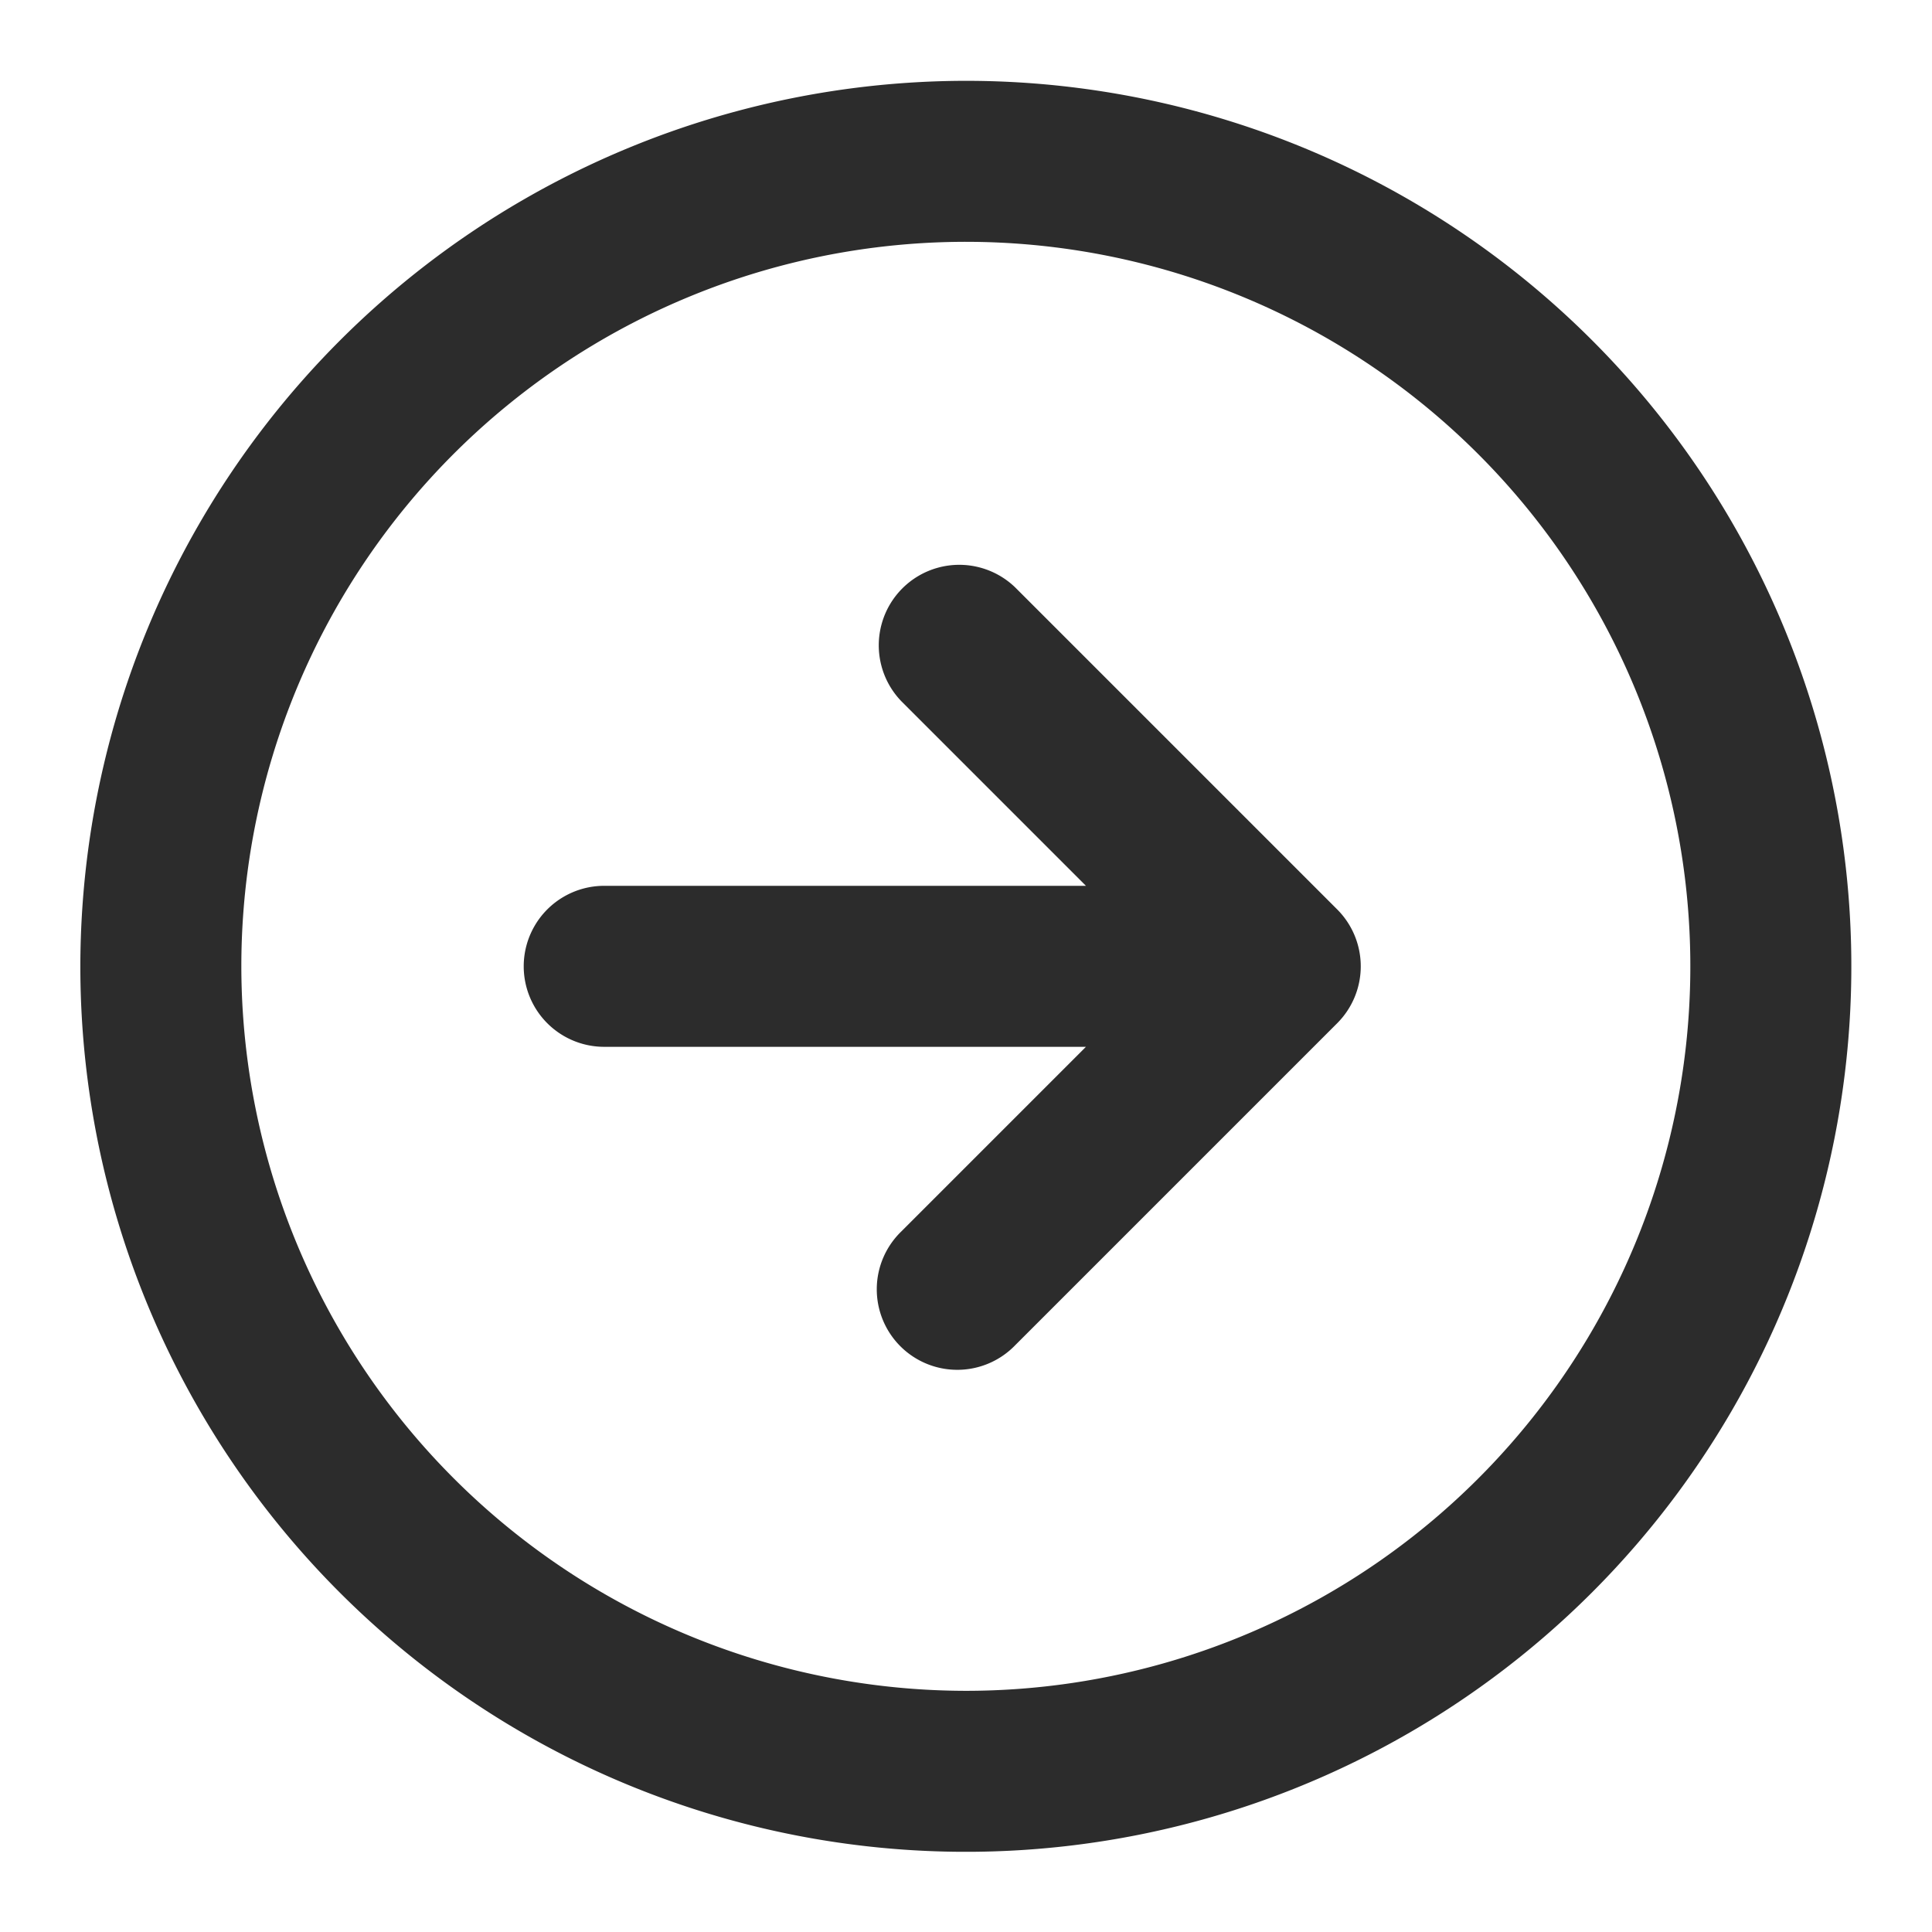
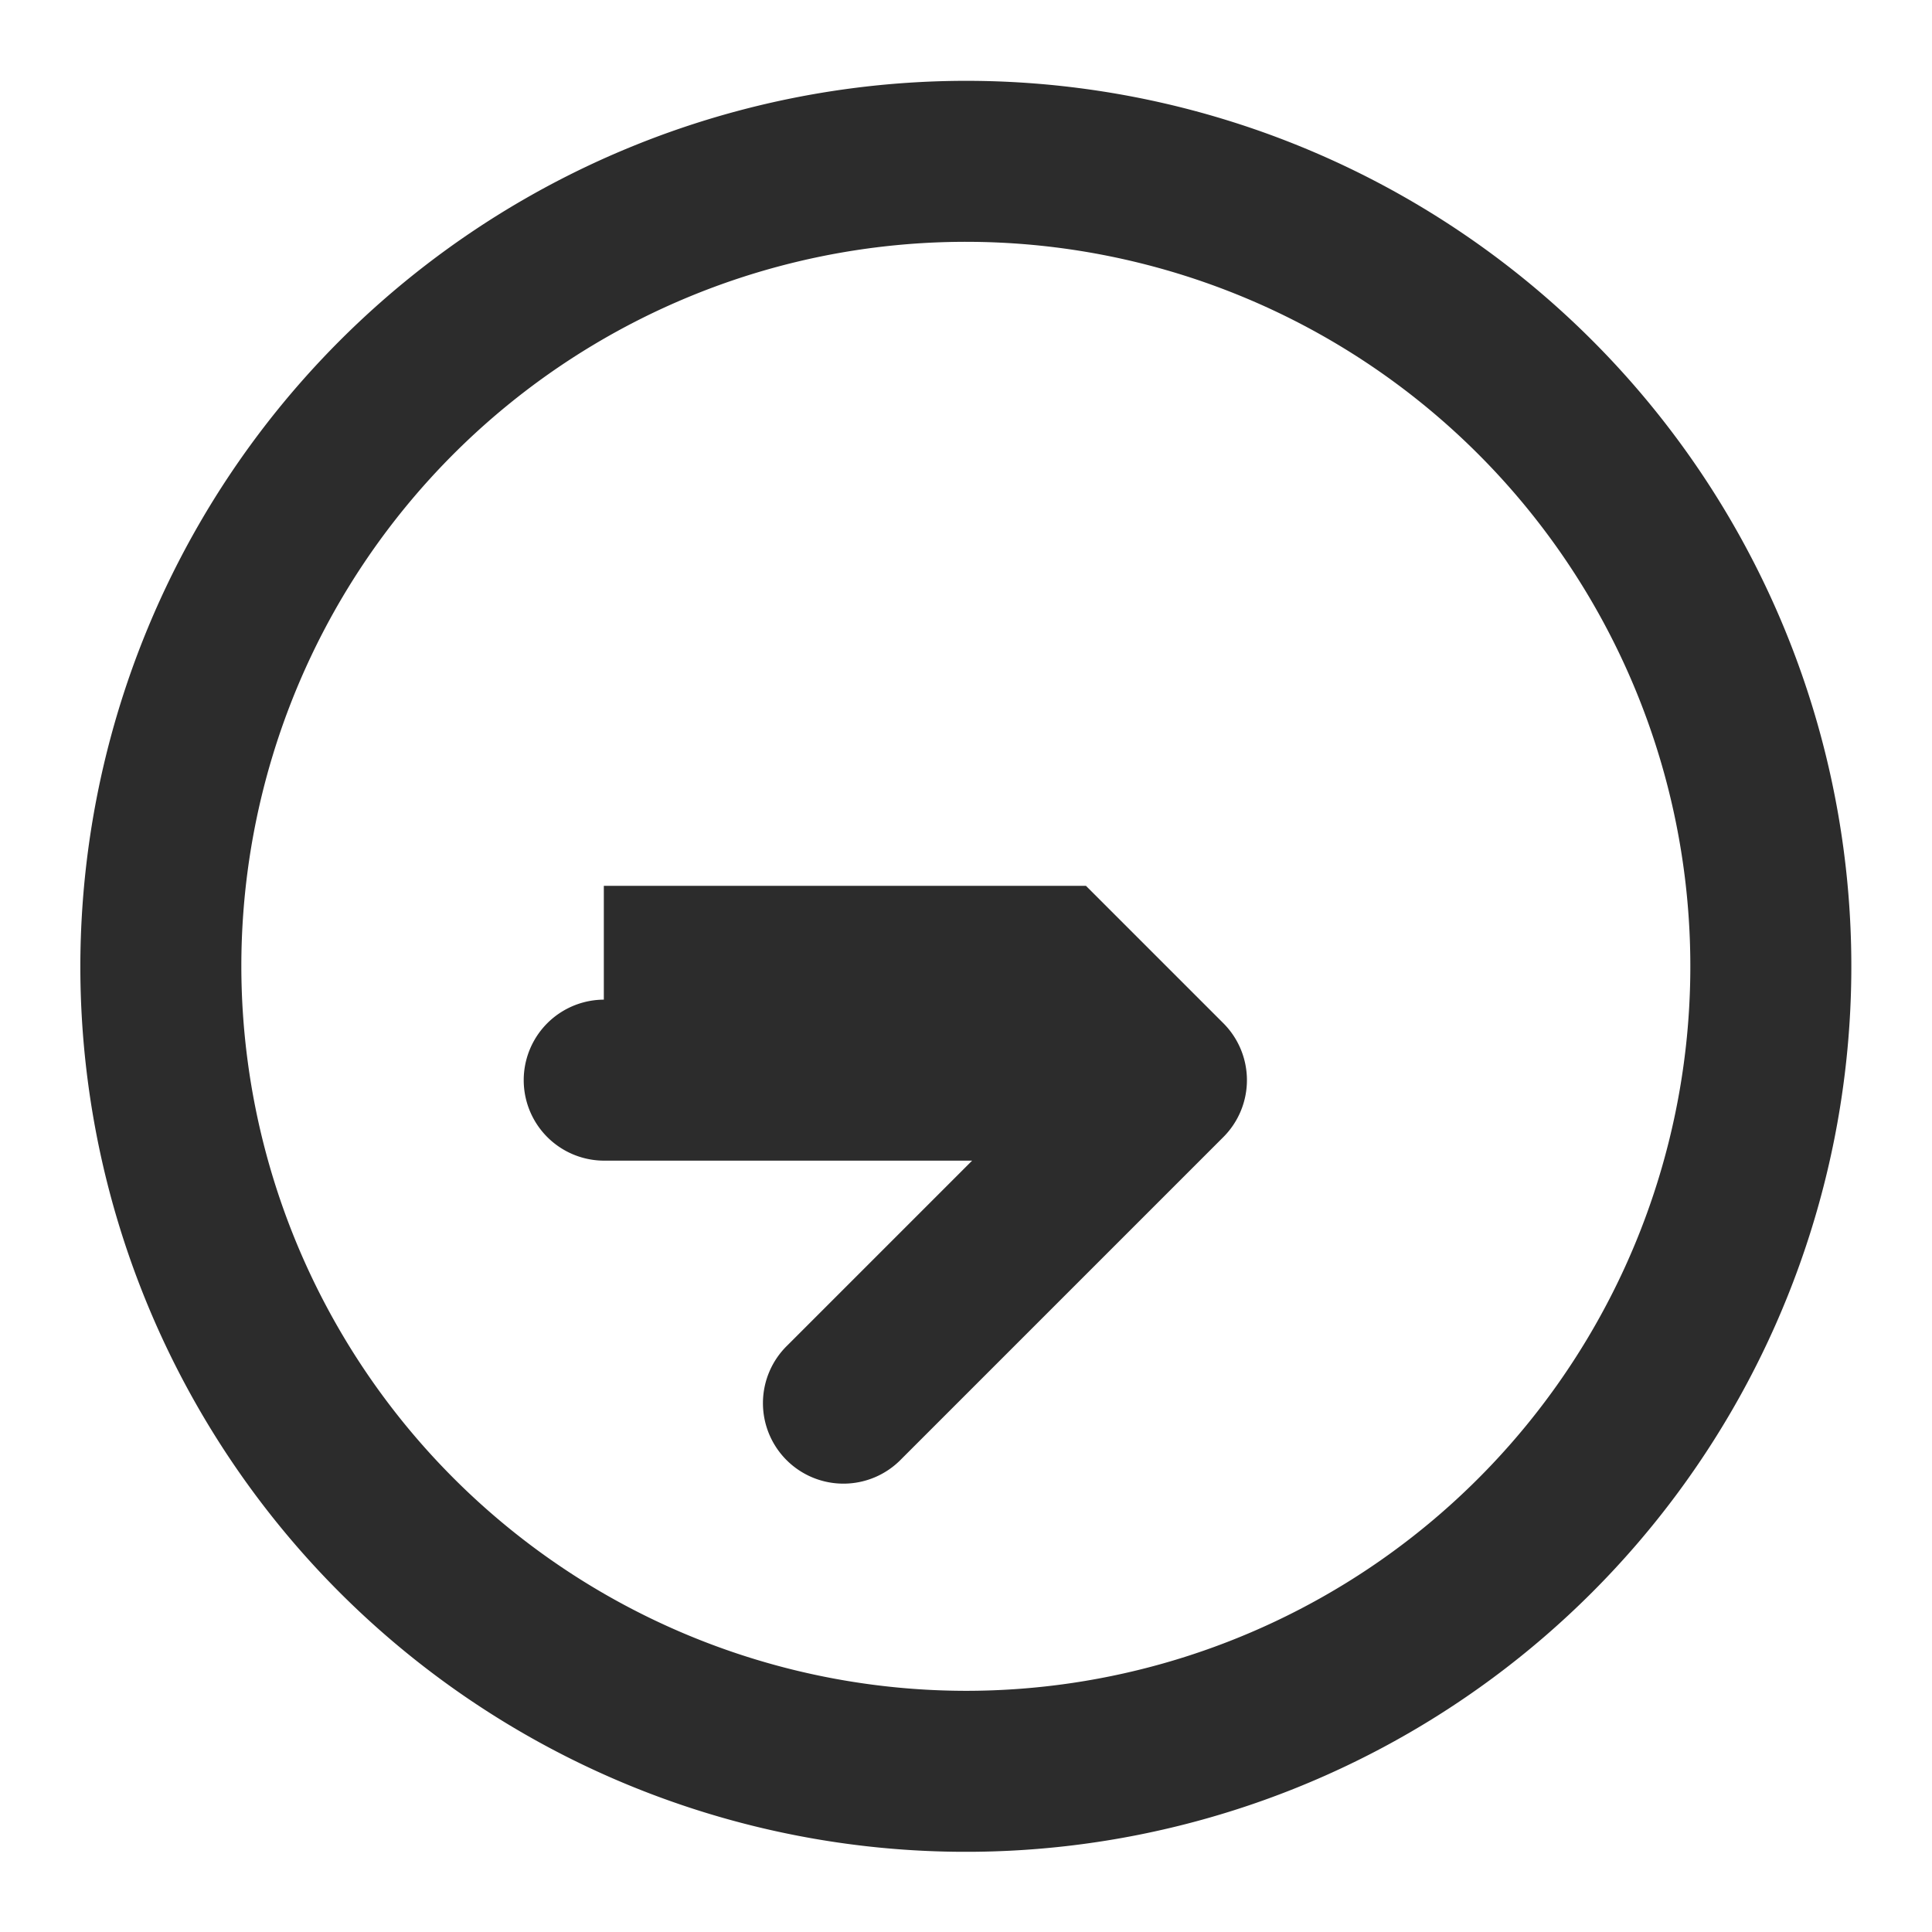
<svg xmlns="http://www.w3.org/2000/svg" class="icon" width="200px" height="200.00px" viewBox="0 0 1024 1024" version="1.1">
-   <path fill="#2c2c2c" d="M511.915 42.837a469.333 469.333 0 1 1-469.333 469.333 469.845 469.845 0 0 1 469.333-469.333z m0 853.333a384 384 0 1 0-384-384 384.427 384.427 0 0 0 384 384zM320.043 469.504h255.531l-97.835-97.835a42.667 42.667 0 0 1 60.331-60.331l170.667 170.667a42.667 42.667 0 0 1 0 60.331l-170.667 170.667a42.667 42.667 0 1 1-60.331-60.331l97.835-97.835H320.043a42.667 42.667 0 0 1 0-85.333z" />
+   <path fill="#2c2c2c" d="M511.915 42.837a469.333 469.333 0 1 1-469.333 469.333 469.845 469.845 0 0 1 469.333-469.333z m0 853.333a384 384 0 1 0-384-384 384.427 384.427 0 0 0 384 384zM320.043 469.504h255.531l-97.835-97.835l170.667 170.667a42.667 42.667 0 0 1 0 60.331l-170.667 170.667a42.667 42.667 0 1 1-60.331-60.331l97.835-97.835H320.043a42.667 42.667 0 0 1 0-85.333z" />
</svg>